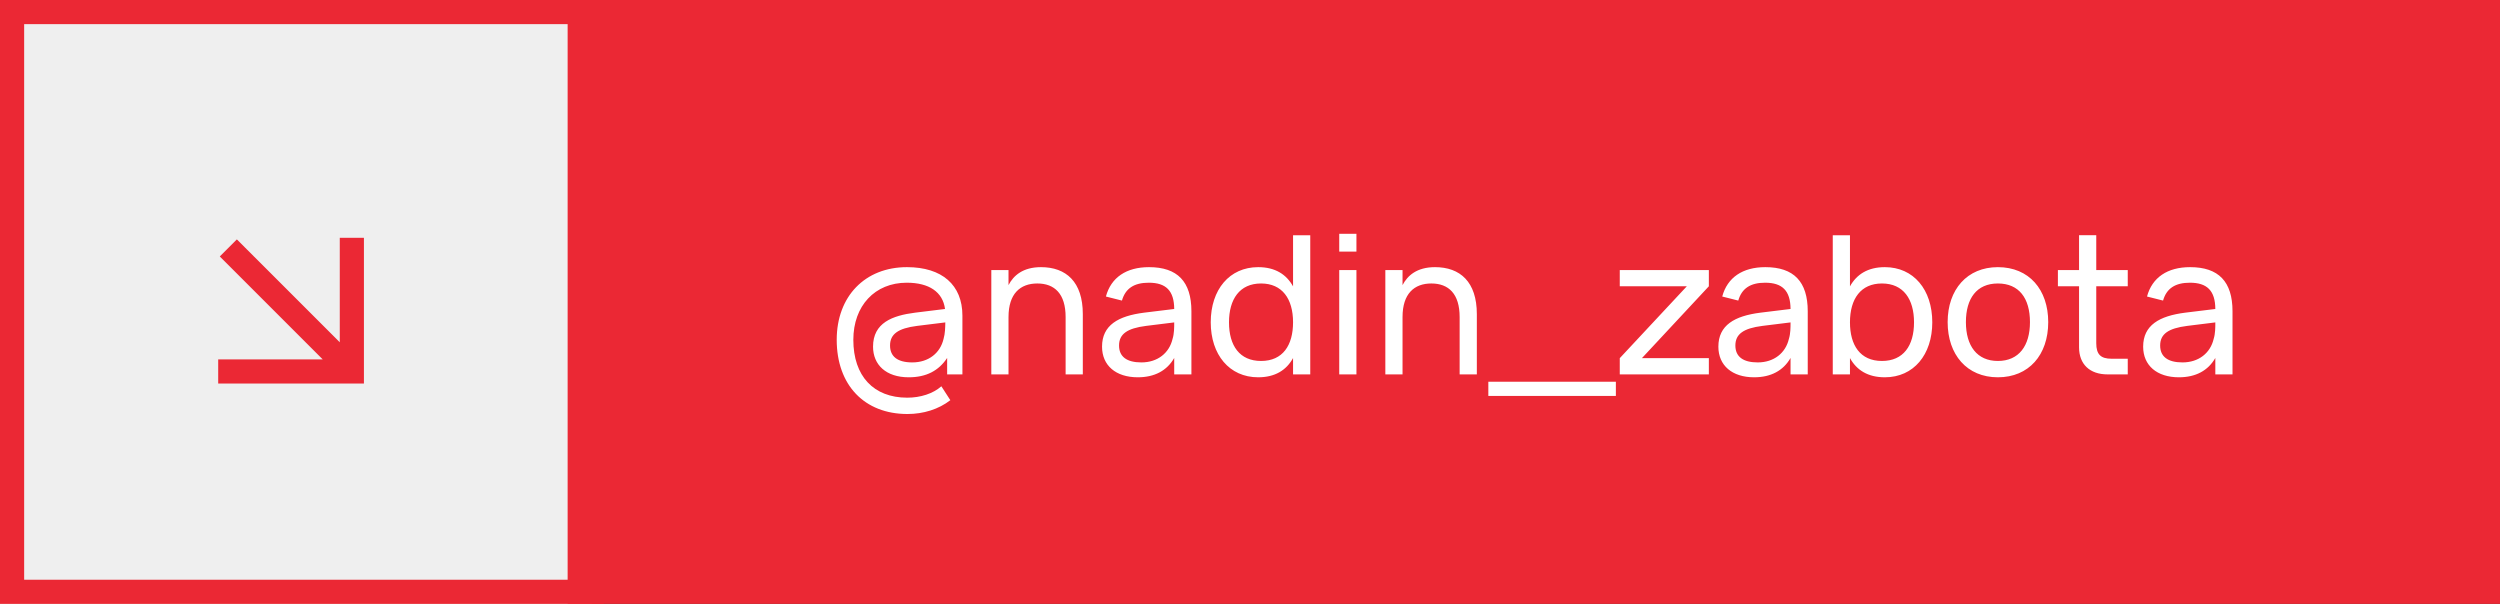
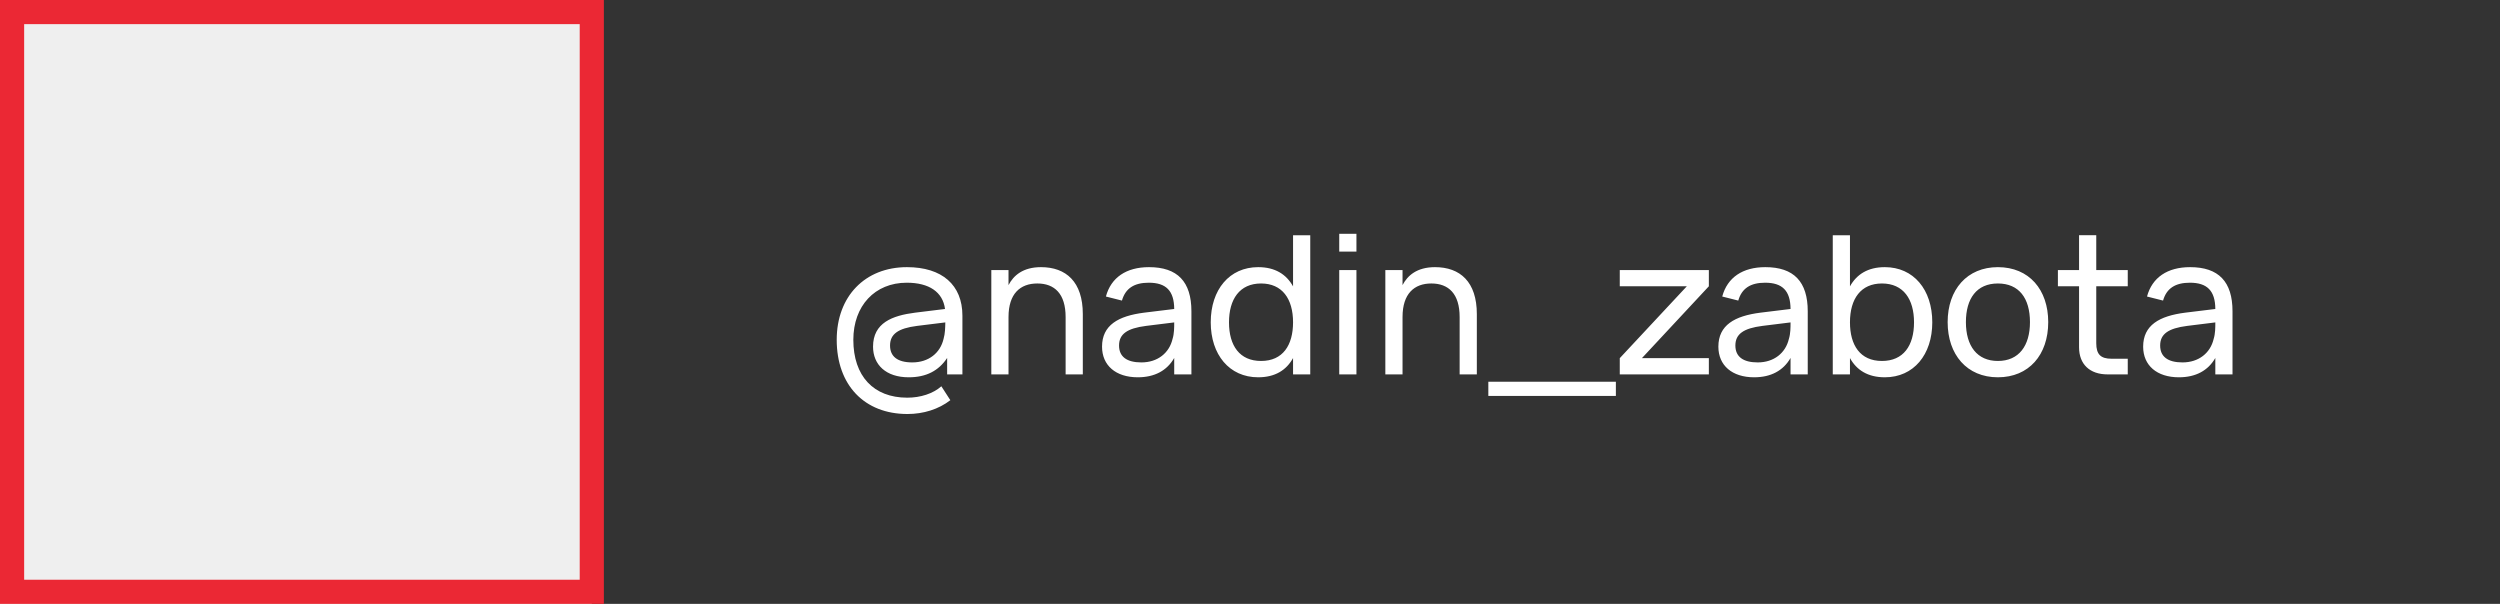
<svg xmlns="http://www.w3.org/2000/svg" width="207" height="50" viewBox="0 0 207 50" fill="none">
  <rect x="0" y="0" width="207" height="50" fill="#333333" stroke="none" />
  <rect width="49" height="50" transform="matrix(1 0 0 -1 0 50)" fill="#EFEFEF" />
  <rect x="1" y="-1" width="48" height="48" transform="matrix(1 0 0 -1 0 48)" stroke="#EB2834" stroke-width="2" />
  <g clip-path="url(#clip0_236_650)">
    <path d="M29.133 20.69L29.133 30.756L19.067 30.756M28.434 30.057L19.613 21.236" stroke="#EB2834" stroke-width="2" stroke-linecap="square" />
  </g>
-   <rect width="160" height="50" transform="translate(47)" fill="#EB2834" />
  <path d="M78.424 29.64C77.72 30.704 76.688 31.24 75.24 31.24C73.36 31.24 72.288 30.2 72.288 28.704C72.288 26.728 73.888 26.128 75.776 25.888L78.248 25.584C78.064 24.176 76.928 23.408 75.08 23.408C72.44 23.408 70.656 25.32 70.656 28.136C70.656 31.136 72.328 32.928 75.12 32.928C76.216 32.928 77.264 32.592 77.944 31.984L78.688 33.136C77.72 33.888 76.456 34.28 75.136 34.28C71.568 34.28 69.28 31.88 69.28 28.136C69.28 24.536 71.624 22.12 75.096 22.12C78 22.12 79.688 23.592 79.688 26.136V31H78.424V29.64ZM78.272 26.696L75.936 26.984C74.352 27.184 73.696 27.672 73.696 28.608C73.696 29.512 74.304 30.008 75.536 30.008C76.888 30.008 77.856 29.232 78.128 28.056C78.256 27.624 78.264 27.104 78.272 26.72V26.696ZM88.233 31V26.248C88.233 24.328 87.321 23.472 85.889 23.472C84.473 23.472 83.505 24.32 83.505 26.248V31H82.081V22.36H83.505V23.608C83.913 22.816 84.697 22.12 86.193 22.12C88.273 22.12 89.657 23.336 89.657 26.008V31H88.233ZM95.137 22.12C97.497 22.12 98.649 23.32 98.649 25.776V31H97.225V29.64C96.625 30.688 95.601 31.24 94.209 31.24C92.393 31.24 91.249 30.264 91.249 28.704C91.249 26.928 92.585 26.16 94.737 25.888L97.225 25.584C97.217 24.072 96.545 23.408 95.121 23.408C93.905 23.408 93.185 23.88 92.897 24.888L91.569 24.552C91.993 22.976 93.257 22.12 95.137 22.12ZM97.225 26.696L94.897 26.984C93.321 27.184 92.657 27.664 92.657 28.608C92.657 29.528 93.289 30.008 94.505 30.008C95.849 30.008 96.817 29.232 97.089 28.056C97.225 27.624 97.225 27.104 97.225 26.72V26.696ZM107.065 19.48H108.489V31H107.065V29.648C106.513 30.648 105.577 31.24 104.177 31.24C101.785 31.24 100.249 29.36 100.249 26.688C100.249 23.976 101.801 22.12 104.177 22.12C105.585 22.12 106.513 22.72 107.065 23.712V19.48ZM104.417 23.472C102.633 23.472 101.761 24.784 101.761 26.688C101.761 28.632 102.649 29.888 104.417 29.888C106.225 29.888 107.065 28.576 107.065 26.688C107.065 24.736 106.161 23.472 104.417 23.472ZM112.313 20.832H110.889V19.36H112.313V20.832ZM112.313 31H110.889V22.36H112.313V31ZM120.858 31V26.248C120.858 24.328 119.946 23.472 118.514 23.472C117.098 23.472 116.13 24.32 116.13 26.248V31H114.706V22.36H116.13V23.608C116.538 22.816 117.322 22.12 118.818 22.12C120.898 22.12 122.282 23.336 122.282 26.008V31H120.858ZM133.794 32.784H123.234V31.608H133.794V32.784ZM141.493 31H134.117V29.656L139.669 23.704H134.117V22.36H141.493V23.704L135.949 29.656H141.493V31ZM146.169 22.12C148.529 22.12 149.681 23.32 149.681 25.776V31H148.257V29.64C147.657 30.688 146.633 31.24 145.241 31.24C143.425 31.24 142.281 30.264 142.281 28.704C142.281 26.928 143.617 26.16 145.769 25.888L148.257 25.584C148.249 24.072 147.577 23.408 146.153 23.408C144.937 23.408 144.217 23.88 143.929 24.888L142.601 24.552C143.025 22.976 144.289 22.12 146.169 22.12ZM148.257 26.696L145.929 26.984C144.353 27.184 143.689 27.664 143.689 28.608C143.689 29.528 144.321 30.008 145.537 30.008C146.881 30.008 147.849 29.232 148.121 28.056C148.257 27.624 148.257 27.104 148.257 26.72V26.696ZM151.753 31V19.48H153.177V23.712C153.729 22.72 154.657 22.12 156.065 22.12C158.441 22.12 159.993 23.976 159.993 26.688C159.993 29.36 158.457 31.24 156.065 31.24C154.665 31.24 153.729 30.648 153.177 29.648V31H151.753ZM155.825 23.472C154.081 23.472 153.177 24.736 153.177 26.688C153.177 28.576 154.017 29.888 155.825 29.888C157.593 29.888 158.481 28.632 158.481 26.688C158.481 24.784 157.609 23.472 155.825 23.472ZM165.425 31.24C162.857 31.24 161.265 29.36 161.265 26.672C161.265 23.968 162.881 22.12 165.425 22.12C168.009 22.12 169.593 23.984 169.593 26.672C169.593 29.384 167.993 31.24 165.425 31.24ZM165.425 29.888C167.169 29.888 168.081 28.624 168.081 26.672C168.081 24.688 167.169 23.472 165.425 23.472C163.665 23.472 162.777 24.72 162.777 26.672C162.777 28.648 163.705 29.888 165.425 29.888ZM170.394 23.704V22.36H172.146V19.472H173.57V22.36H176.178V23.704H173.57V28.416C173.57 29.336 173.93 29.704 174.842 29.704H176.178V31H174.506C173.034 31 172.146 30.16 172.146 28.76V23.704H170.394ZM181.341 22.12C183.701 22.12 184.852 23.32 184.852 25.776V31H183.429V29.64C182.829 30.688 181.805 31.24 180.413 31.24C178.597 31.24 177.453 30.264 177.453 28.704C177.453 26.928 178.789 26.16 180.941 25.888L183.429 25.584C183.421 24.072 182.749 23.408 181.325 23.408C180.109 23.408 179.389 23.88 179.101 24.888L177.773 24.552C178.197 22.976 179.461 22.12 181.341 22.12ZM183.429 26.696L181.101 26.984C179.525 27.184 178.861 27.664 178.861 28.608C178.861 29.528 179.493 30.008 180.709 30.008C182.053 30.008 183.021 29.232 183.293 28.056C183.429 27.624 183.429 27.104 183.429 26.72V26.696Z" fill="white" />
  <defs>
    <clipPath id="clip0_236_650">
-       <rect width="13" height="13" fill="white" transform="translate(18 19)" />
-     </clipPath>
+       </clipPath>
  </defs>
</svg>